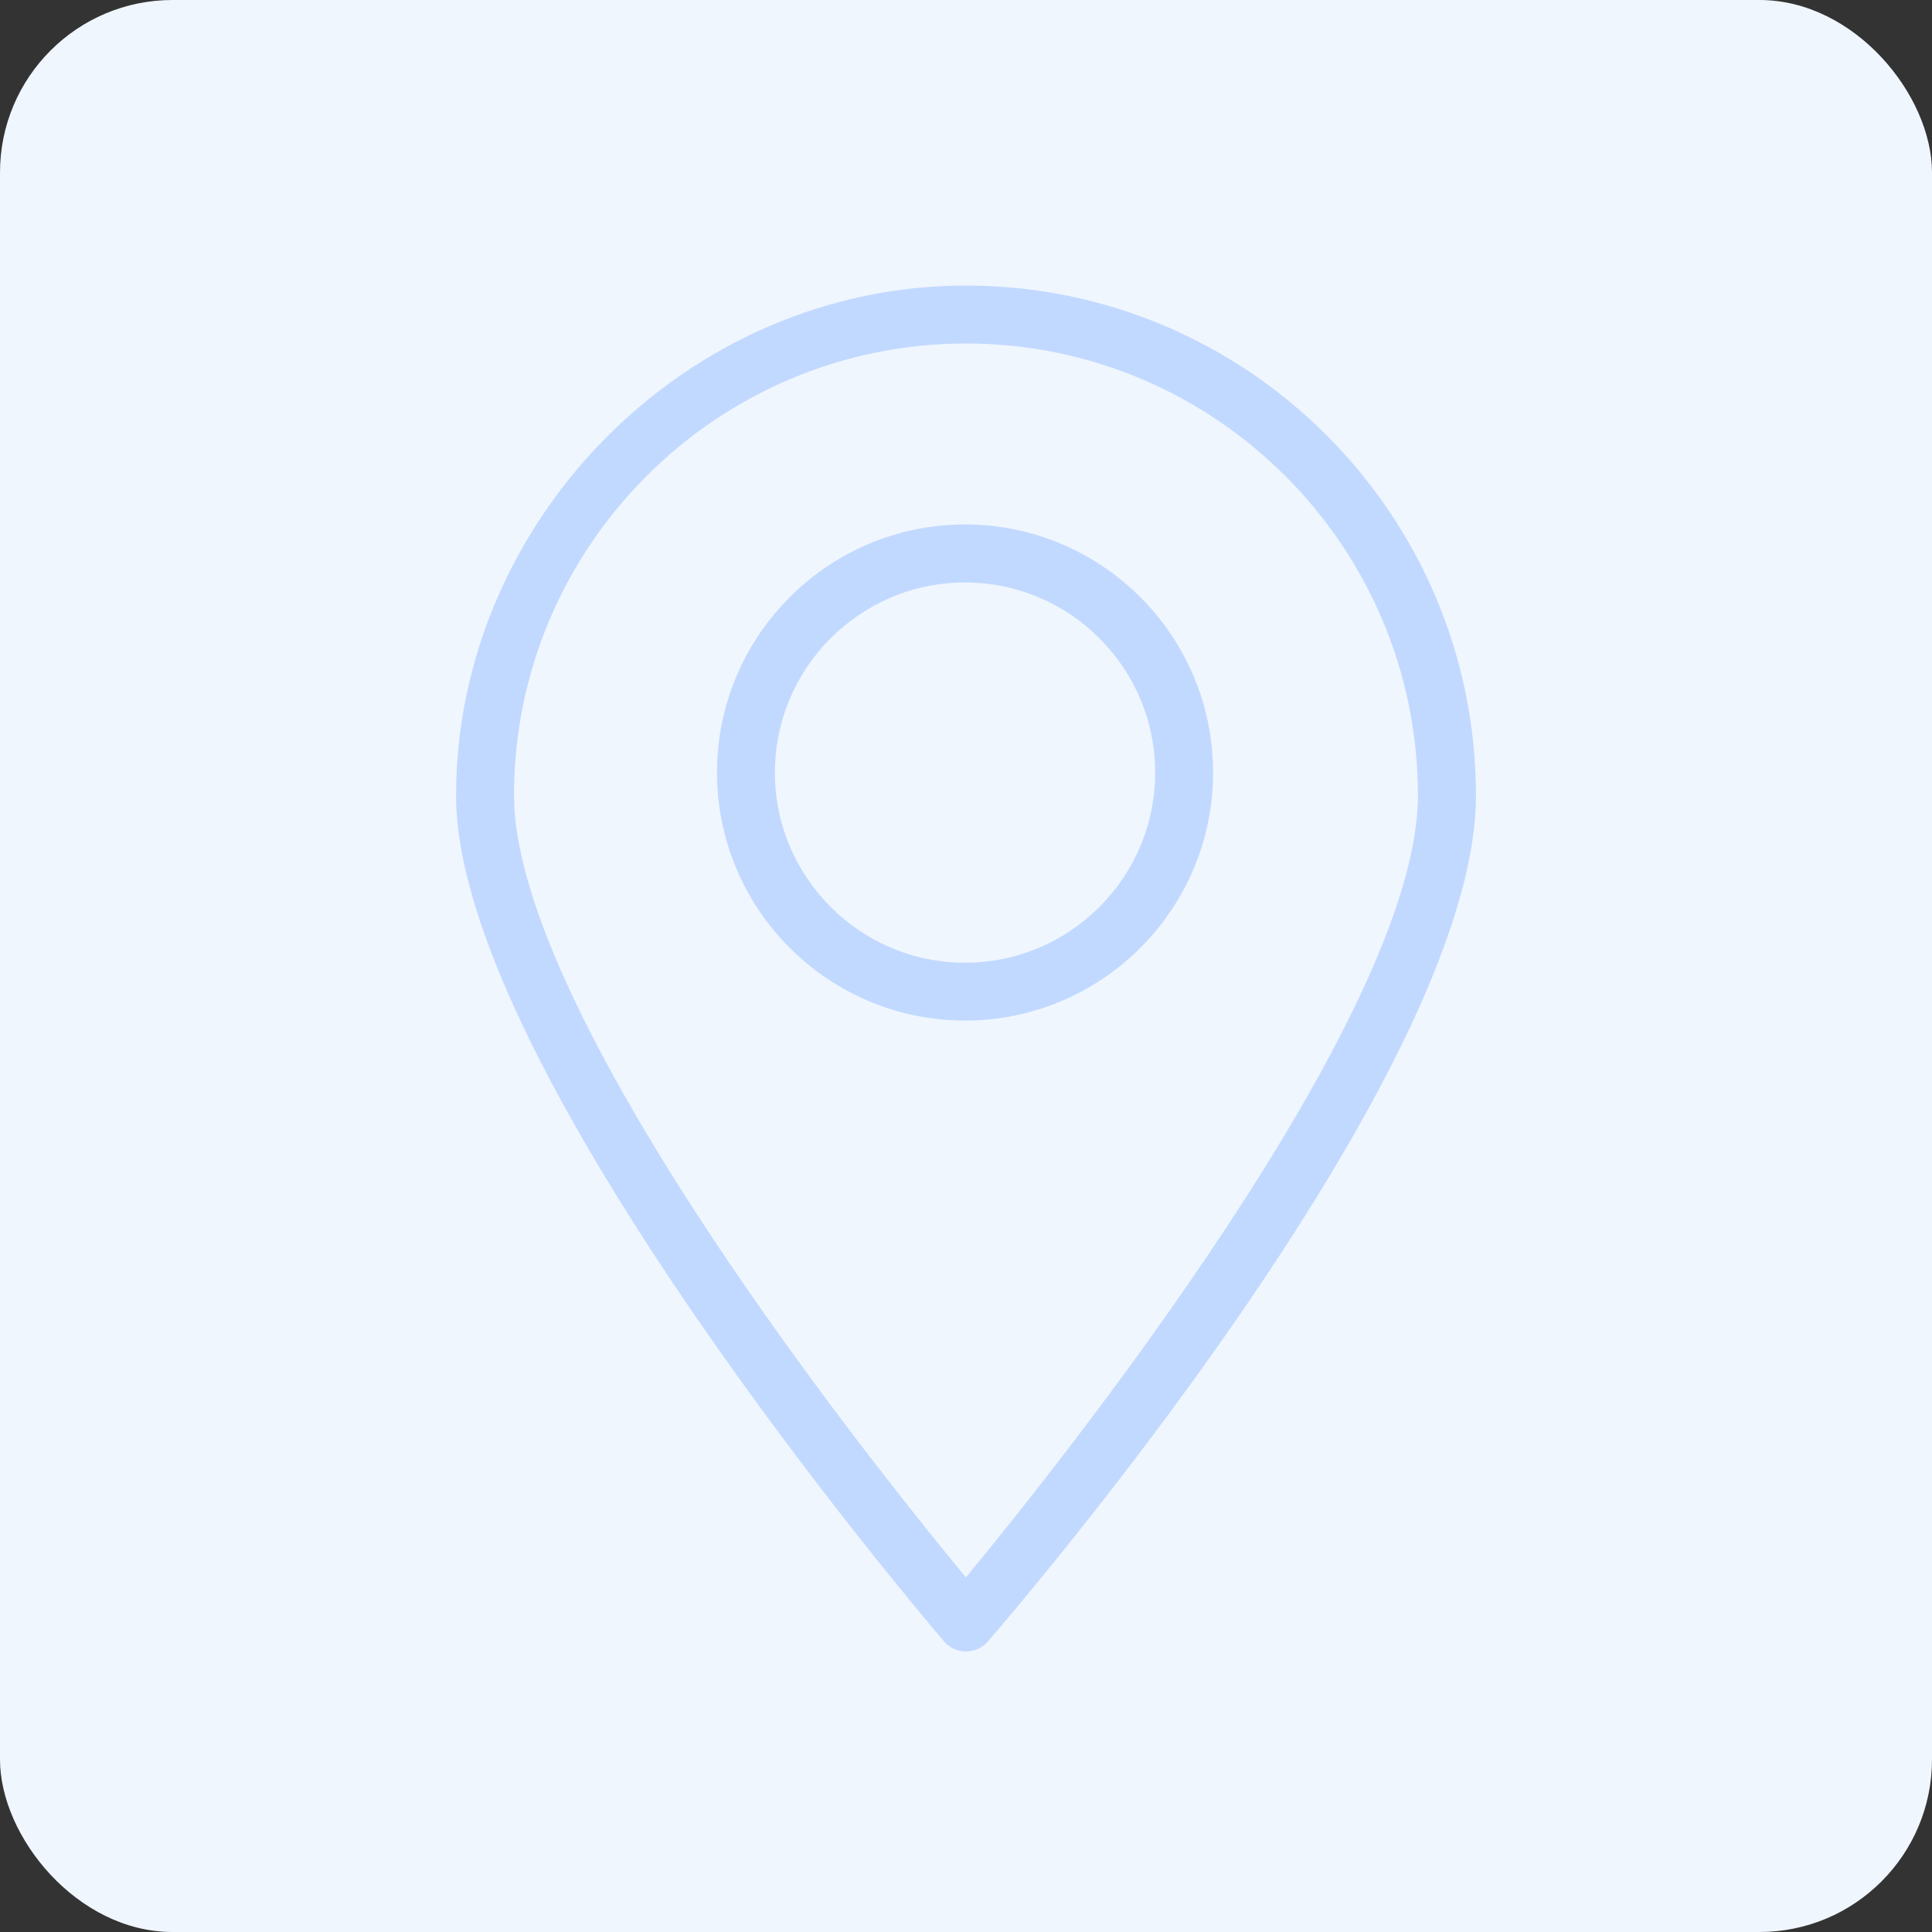
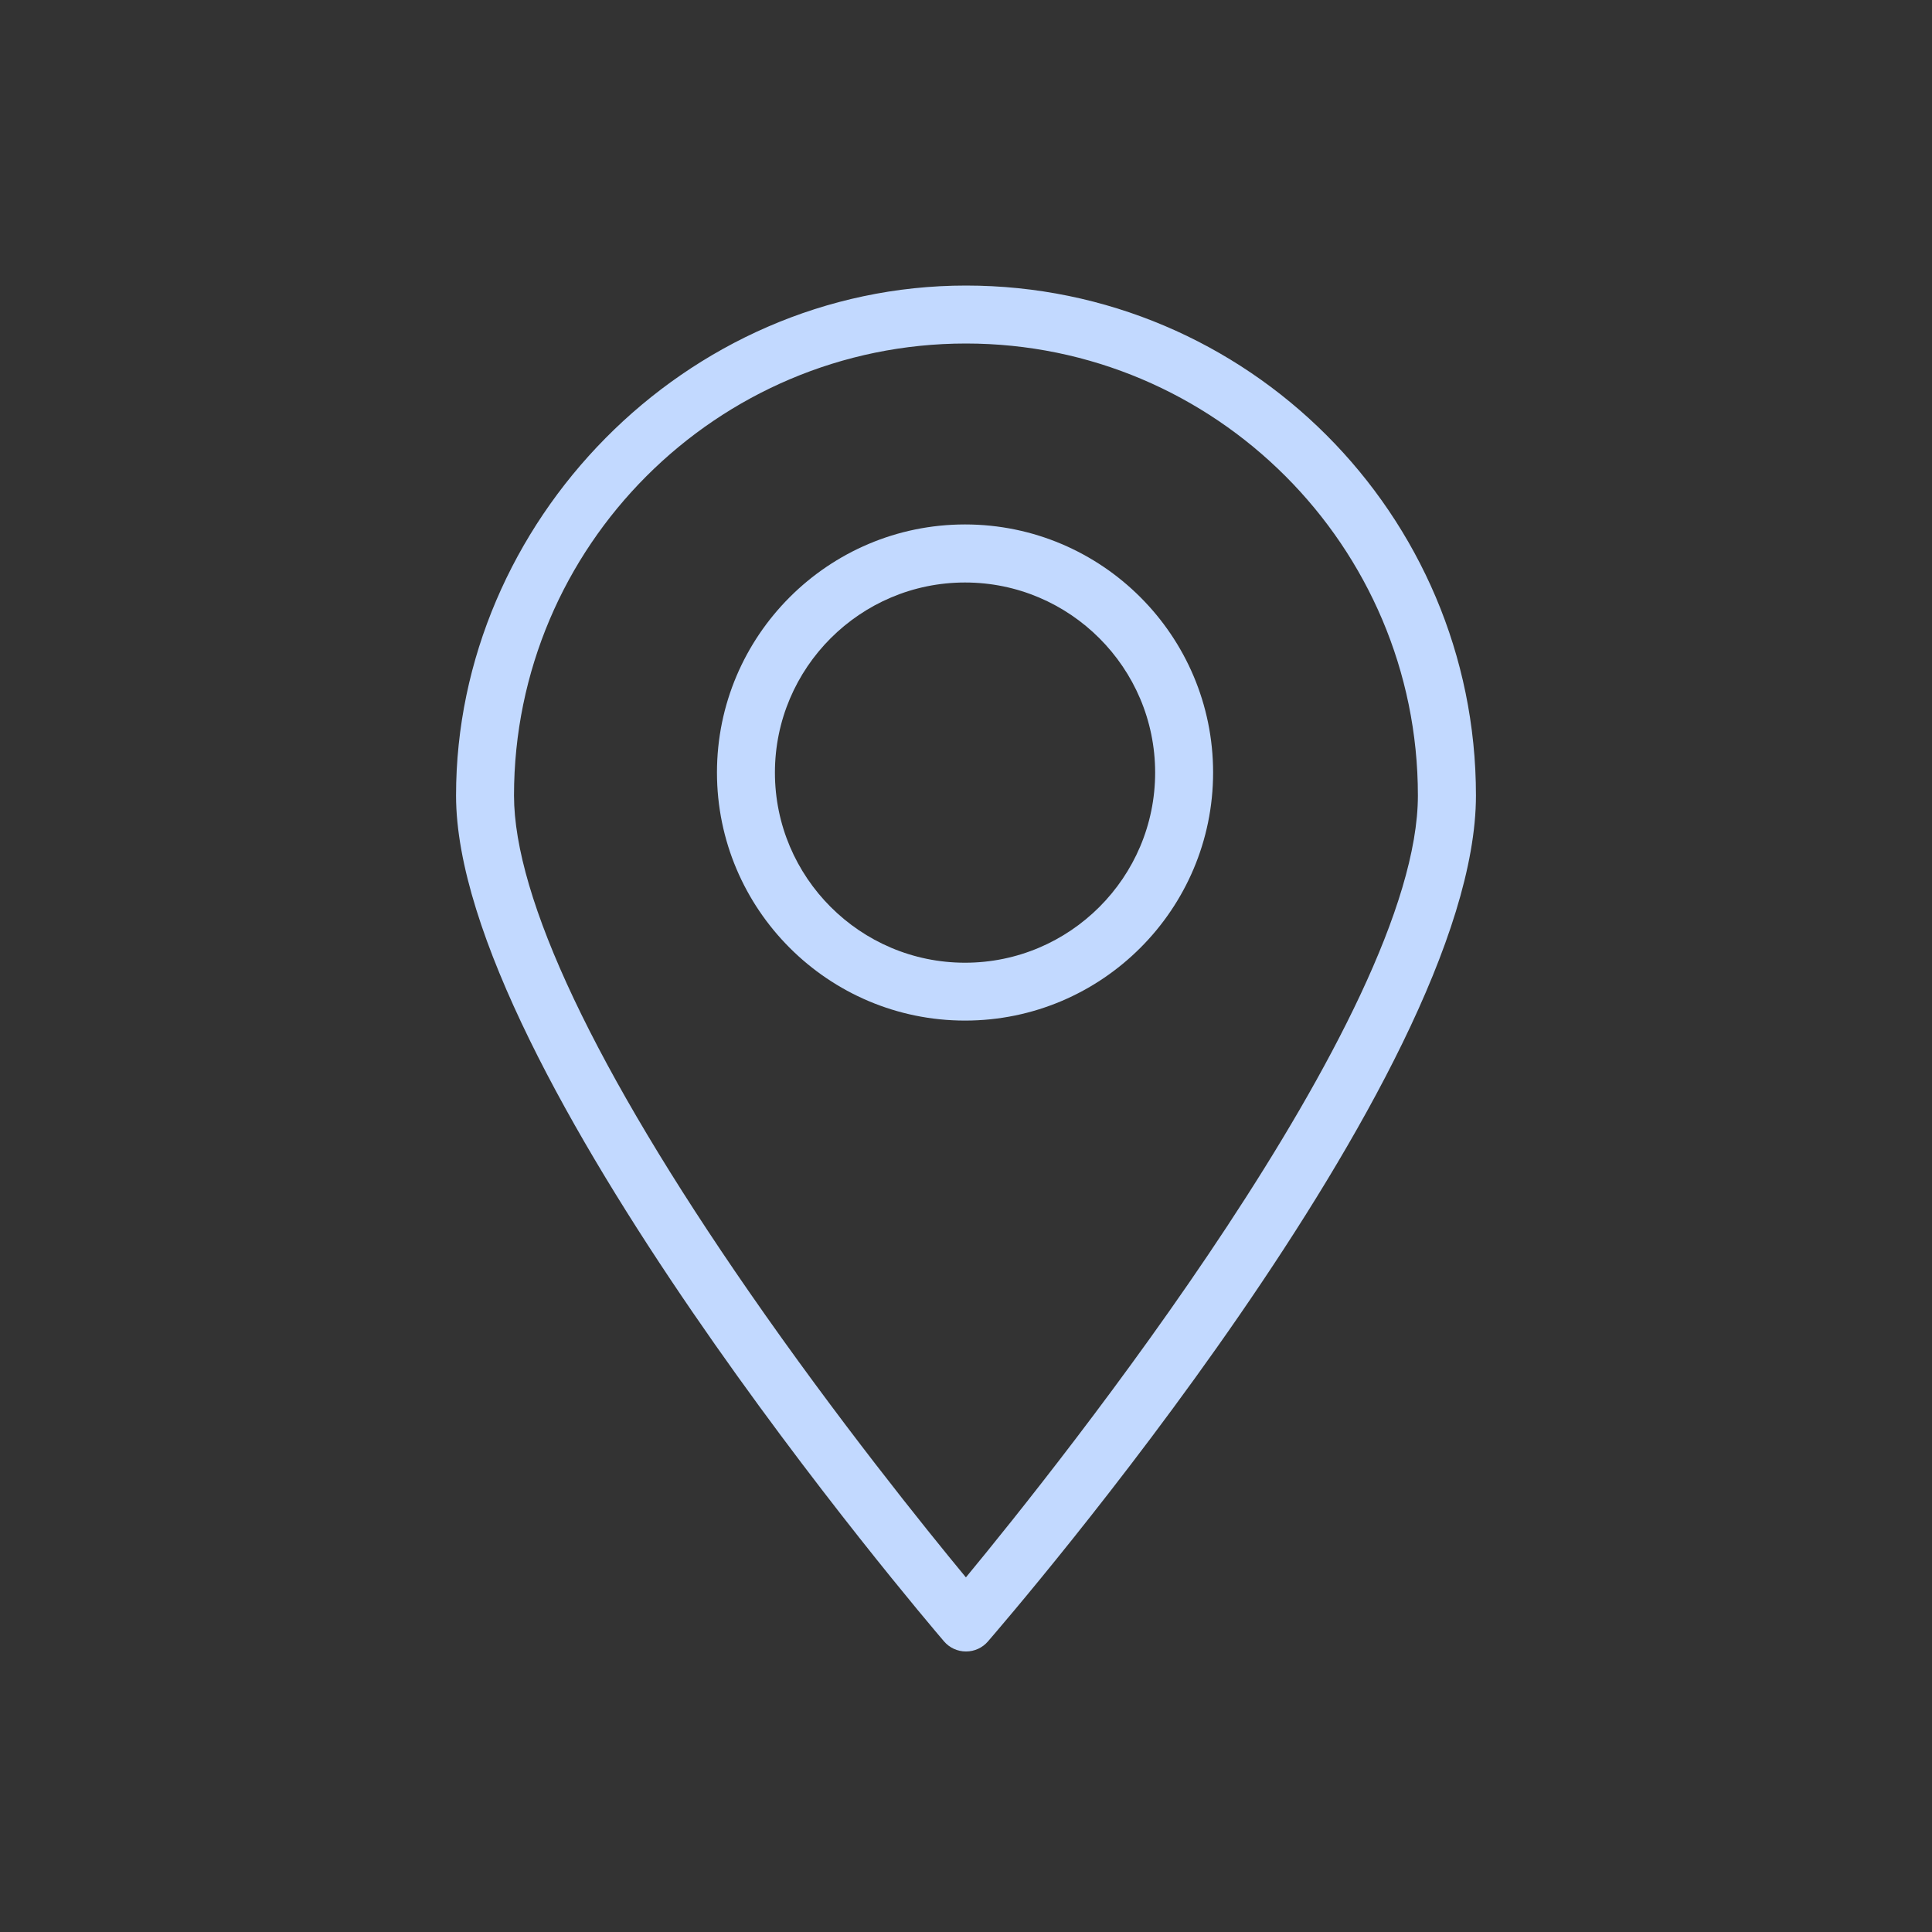
<svg xmlns="http://www.w3.org/2000/svg" viewBox="0 0 200 200">
  <rect x="0" y="0" width="200" height="200" fill="#333333" stroke="none" />
  <defs>
    <style>.cls-1{fill:#f0f6fe;}.cls-2{fill:#c2d9ff;}</style>
  </defs>
  <g id="Layer_3">
-     <rect class="cls-1" width="200" height="200" rx="17.86" ry="17.86" />
-   </g>
+     </g>
  <g id="Icon">
    <path class="cls-2" d="M100,170.96c-.88,0-1.71-.38-2.28-1.05-2.06-2.41-50.51-59.28-50.51-87.56s23.68-52.79,52.79-52.79,52.79,23.68,52.79,52.79-48.45,85.16-50.51,87.56c-.57,.67-1.4,1.05-2.28,1.05Zm0-135.4c-25.8,0-46.79,20.99-46.79,46.79,0,10.62,8.41,28.39,24.33,51.37,9.1,13.14,18.3,24.55,22.45,29.57,9.67-11.71,46.79-58.14,46.79-80.94,0-25.8-20.99-46.79-46.79-46.79Z" />
    <path class="cls-2" d="M99.9,105.65c-14.16,0-25.68-11.52-25.68-25.68s11.52-25.68,25.68-25.68,25.68,11.52,25.68,25.68-11.52,25.68-25.68,25.68Zm0-45.35c-10.85,0-19.68,8.83-19.68,19.68s8.83,19.68,19.68,19.68,19.68-8.83,19.68-19.68-8.83-19.68-19.68-19.68Z" />
  </g>
</svg>